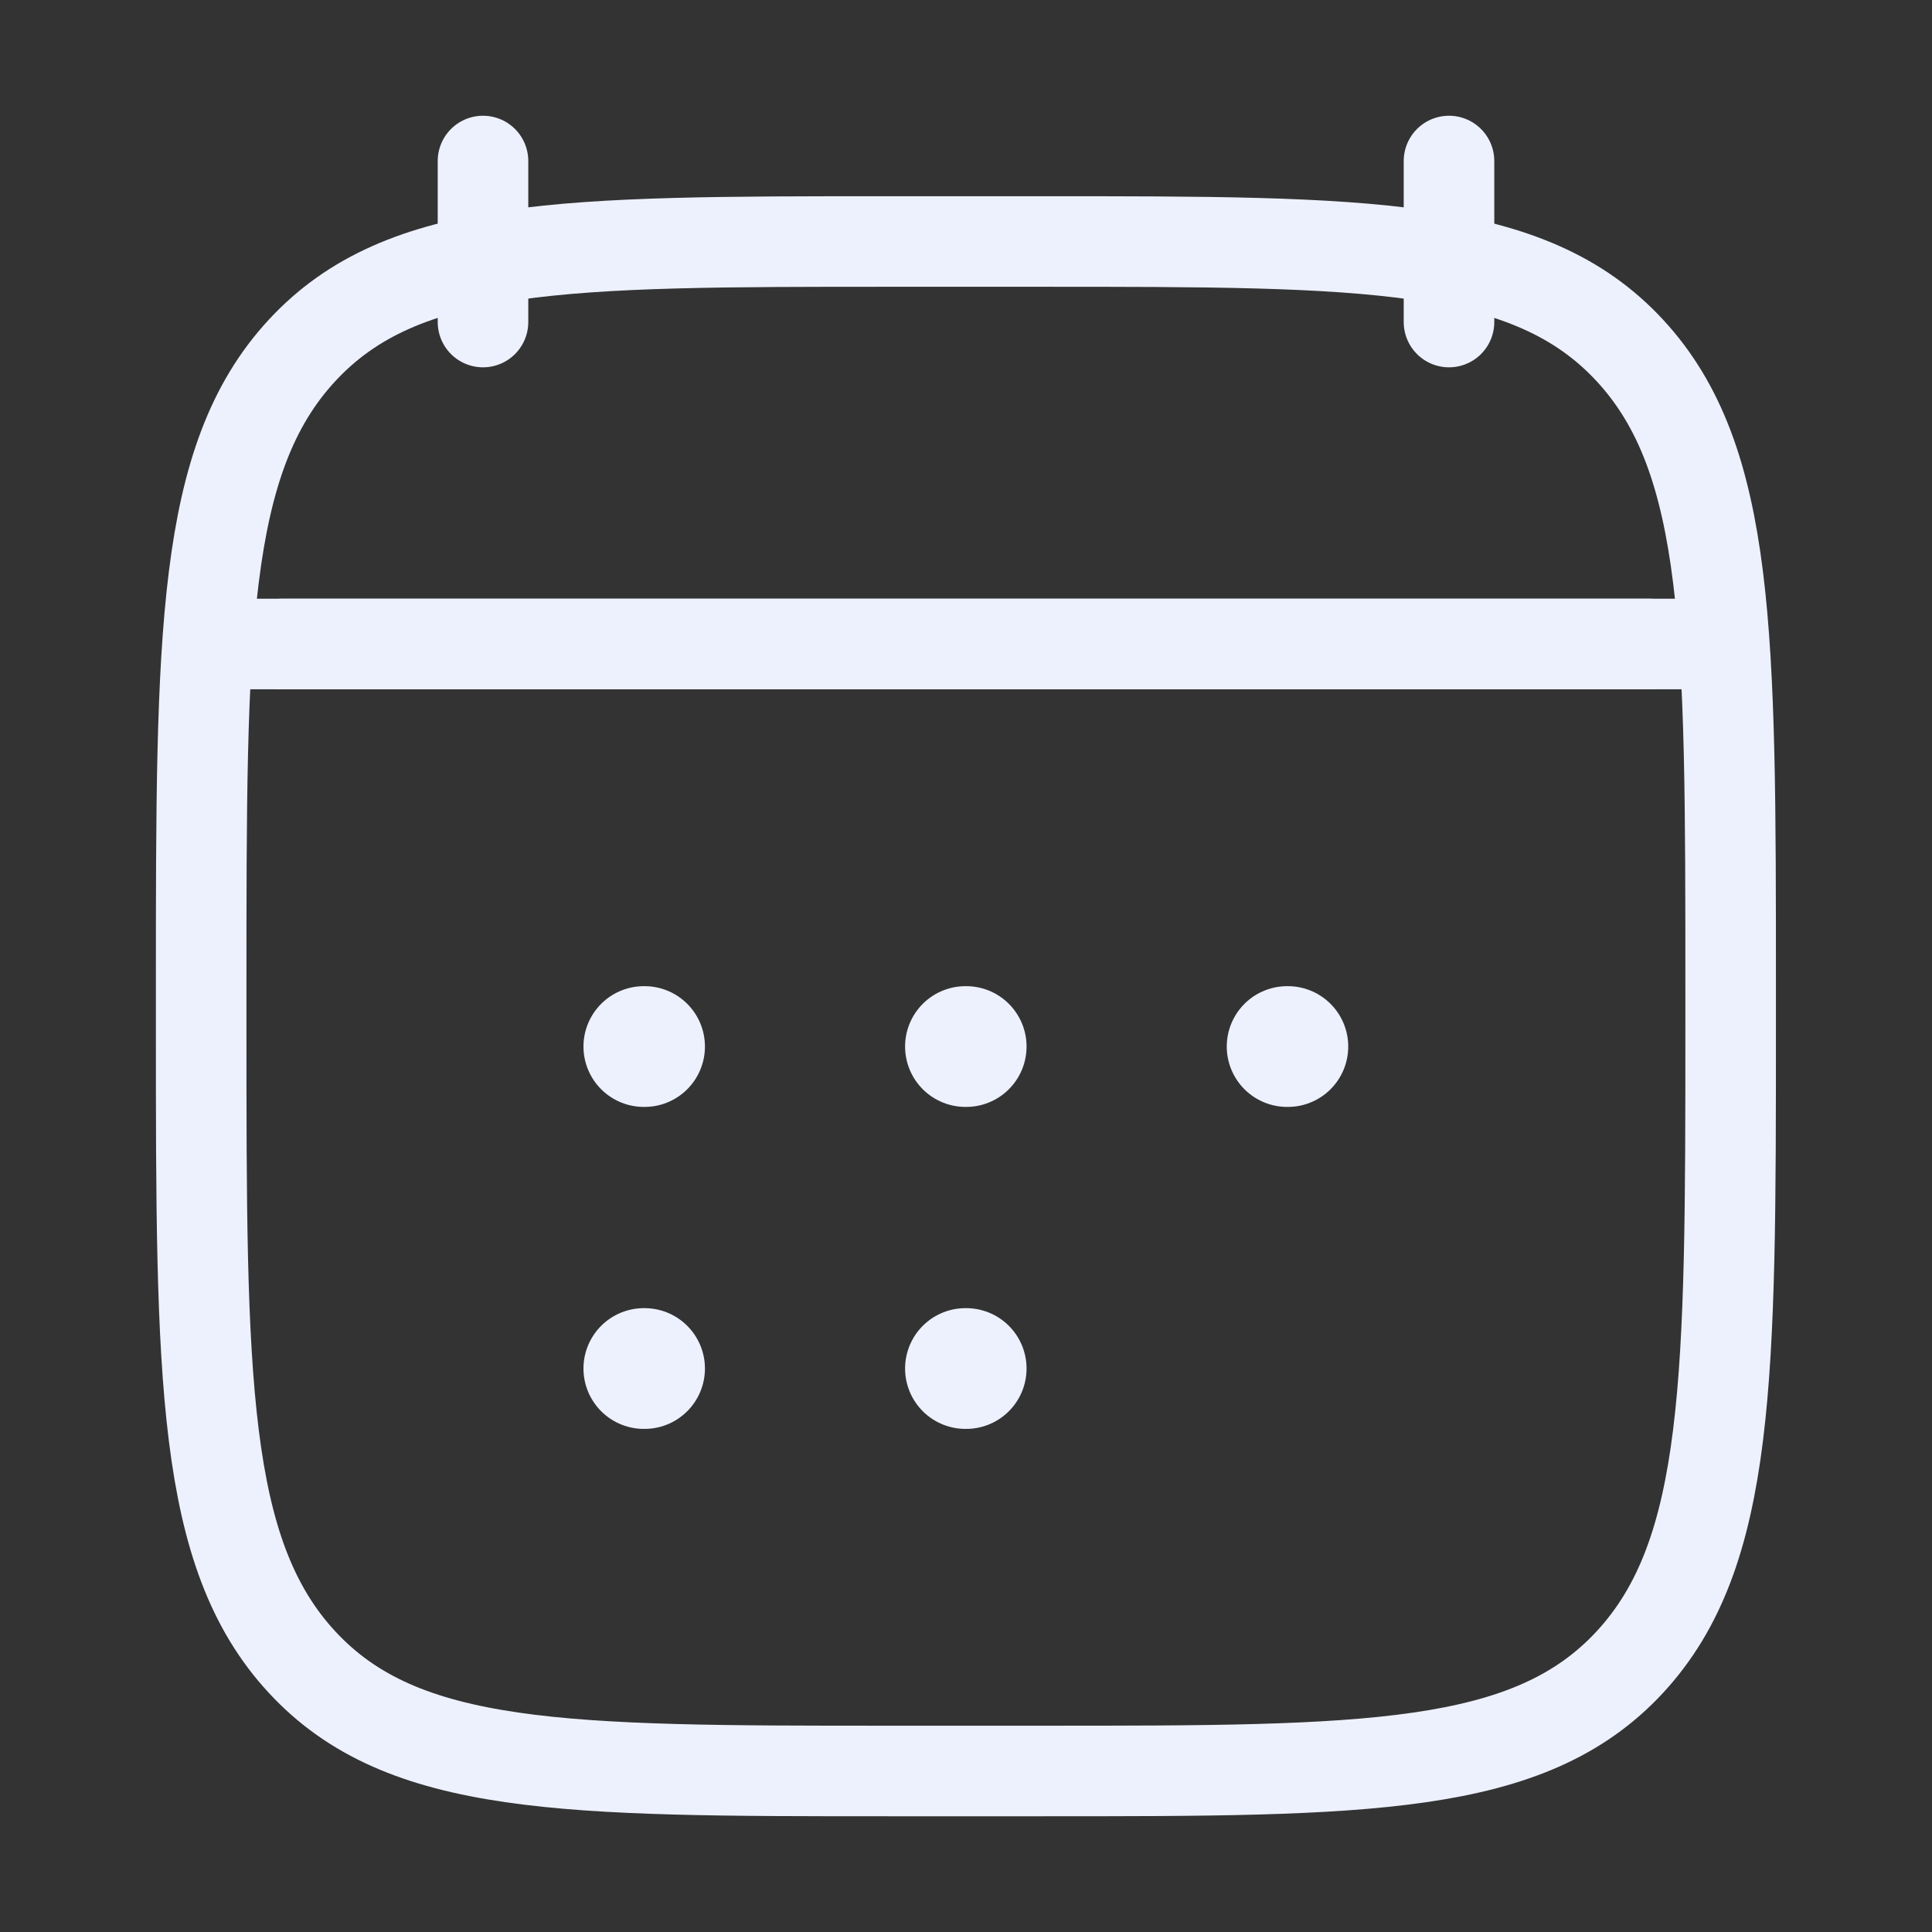
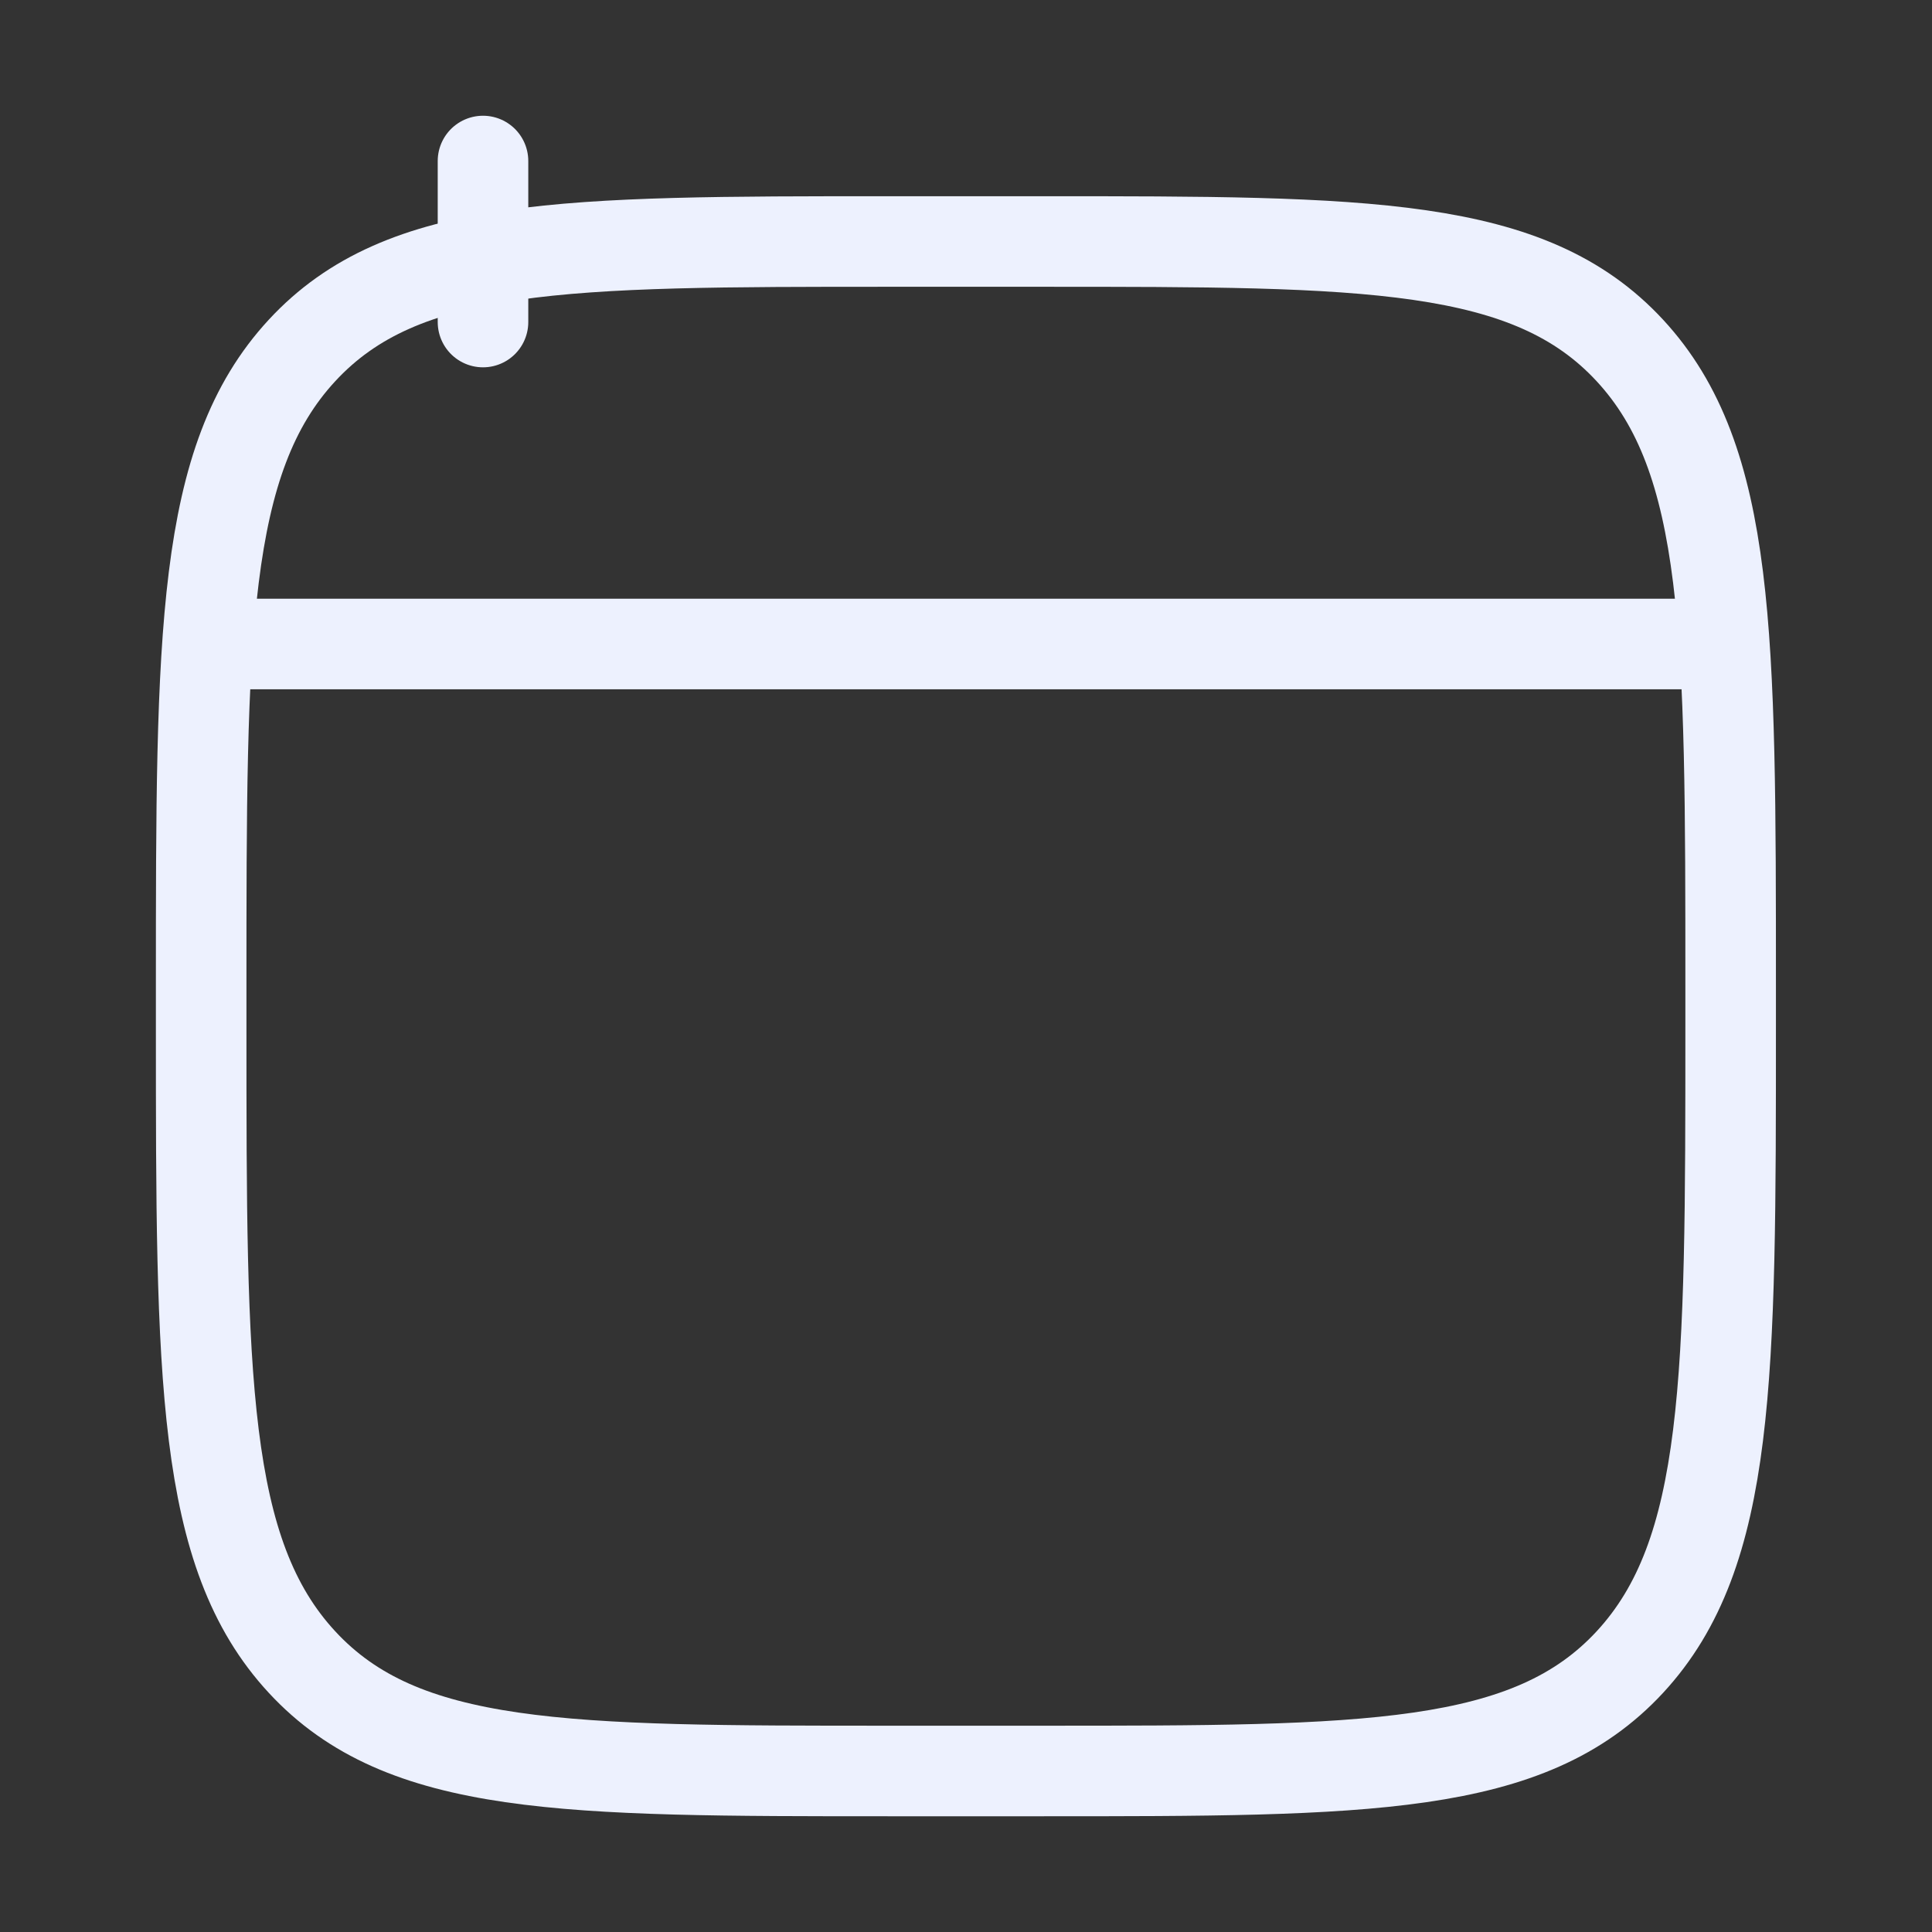
<svg xmlns="http://www.w3.org/2000/svg" width="32" height="32" viewBox="0 0 32 32" fill="none">
  <rect x="0" y="0" width="32" height="32" fill="#333333" stroke="none" />
-   <path d="M24 2.667V5.334M8 2.667V5.334" stroke="#EDF1FE" stroke-width="1.5" stroke-linecap="round" stroke-linejoin="round" />
-   <path d="M15.991 17.334H16.003M15.991 22.667H16.003M21.319 17.334H21.331M10.664 17.334H10.676M10.664 22.667H10.676" stroke="#EDF1FE" stroke-width="2" stroke-linecap="round" stroke-linejoin="round" />
-   <path d="M4.664 10.667H27.331" stroke="#EDF1FE" stroke-width="1.5" stroke-linecap="round" stroke-linejoin="round" />
+   <path d="M24 2.667M8 2.667V5.334" stroke="#EDF1FE" stroke-width="1.5" stroke-linecap="round" stroke-linejoin="round" />
  <path d="M3.332 16.324C3.332 10.515 3.332 7.61 5.002 5.805C6.671 4 9.358 4 14.732 4H17.265C22.639 4 25.326 4 26.996 5.805C28.665 7.61 28.665 10.515 28.665 16.324V17.009C28.665 22.819 28.665 25.724 26.996 27.529C25.326 29.333 22.639 29.333 17.265 29.333H14.732C9.358 29.333 6.671 29.333 5.002 27.529C3.332 25.724 3.332 22.819 3.332 17.009V16.324Z" stroke="#EDF1FE" stroke-width="1.5" stroke-linecap="round" stroke-linejoin="round" />
  <path d="M4 10.667H28" stroke="#EDF1FE" stroke-width="1.5" stroke-linecap="round" stroke-linejoin="round" />
</svg>